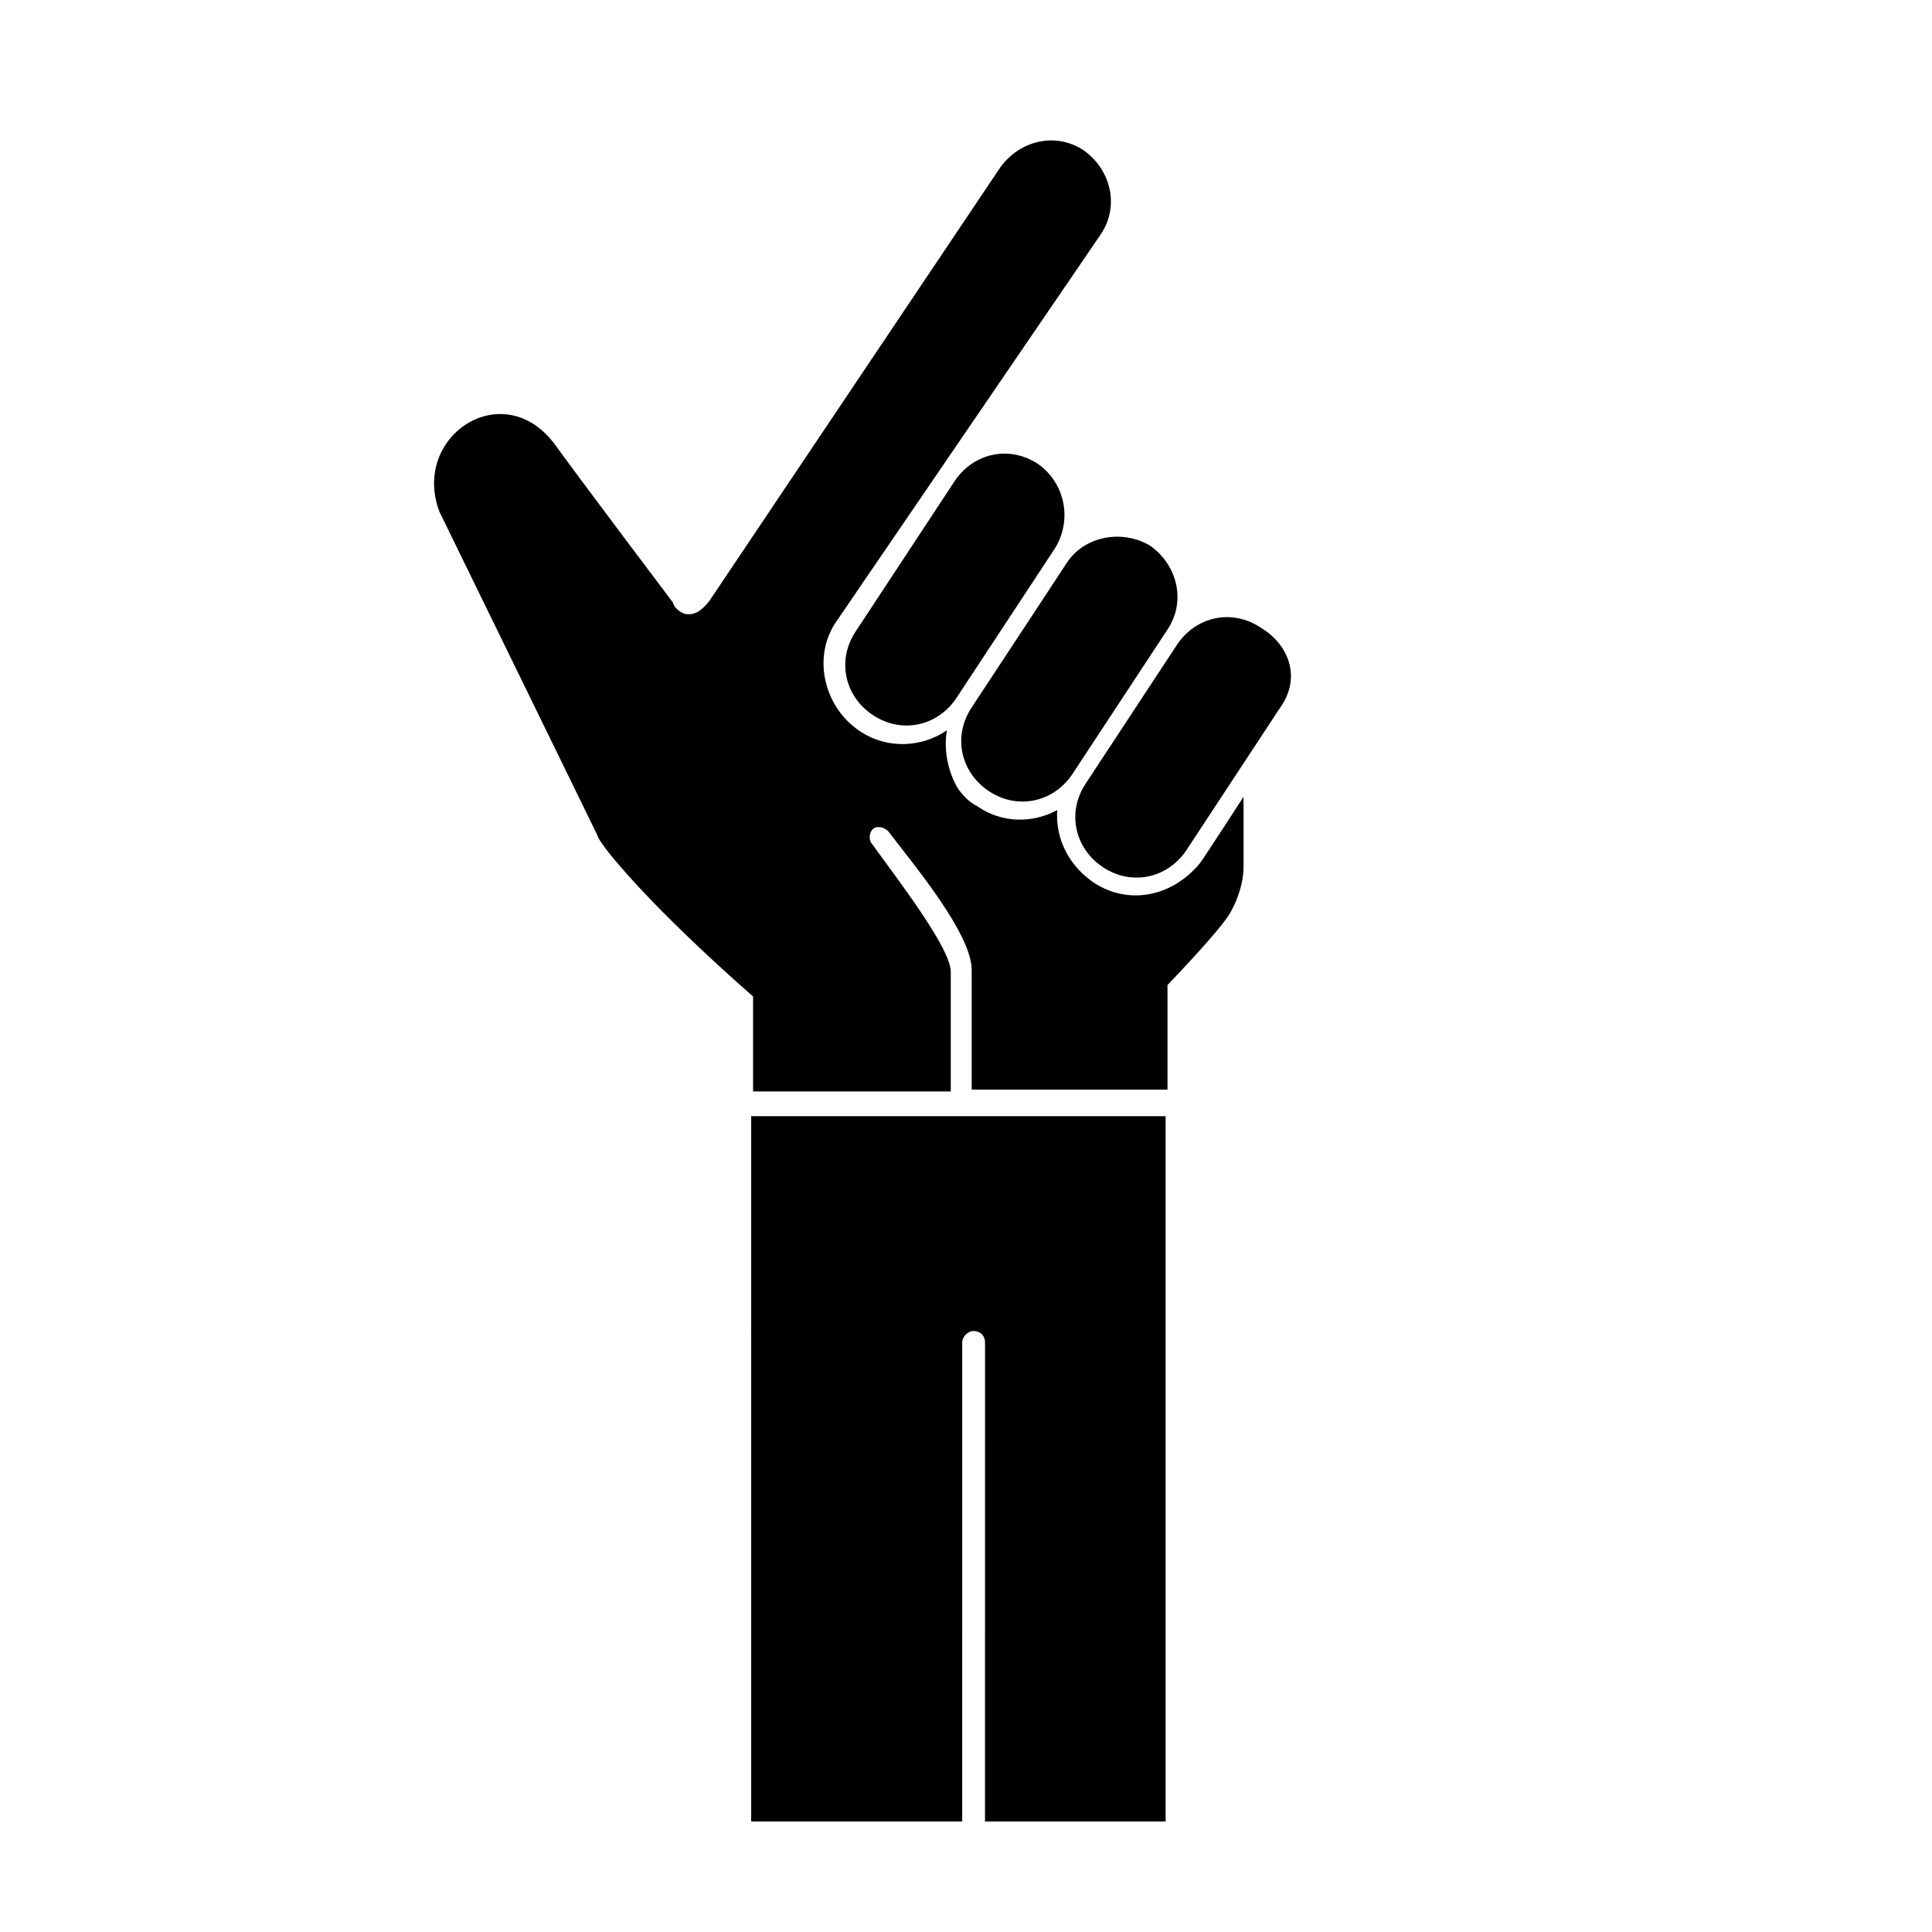
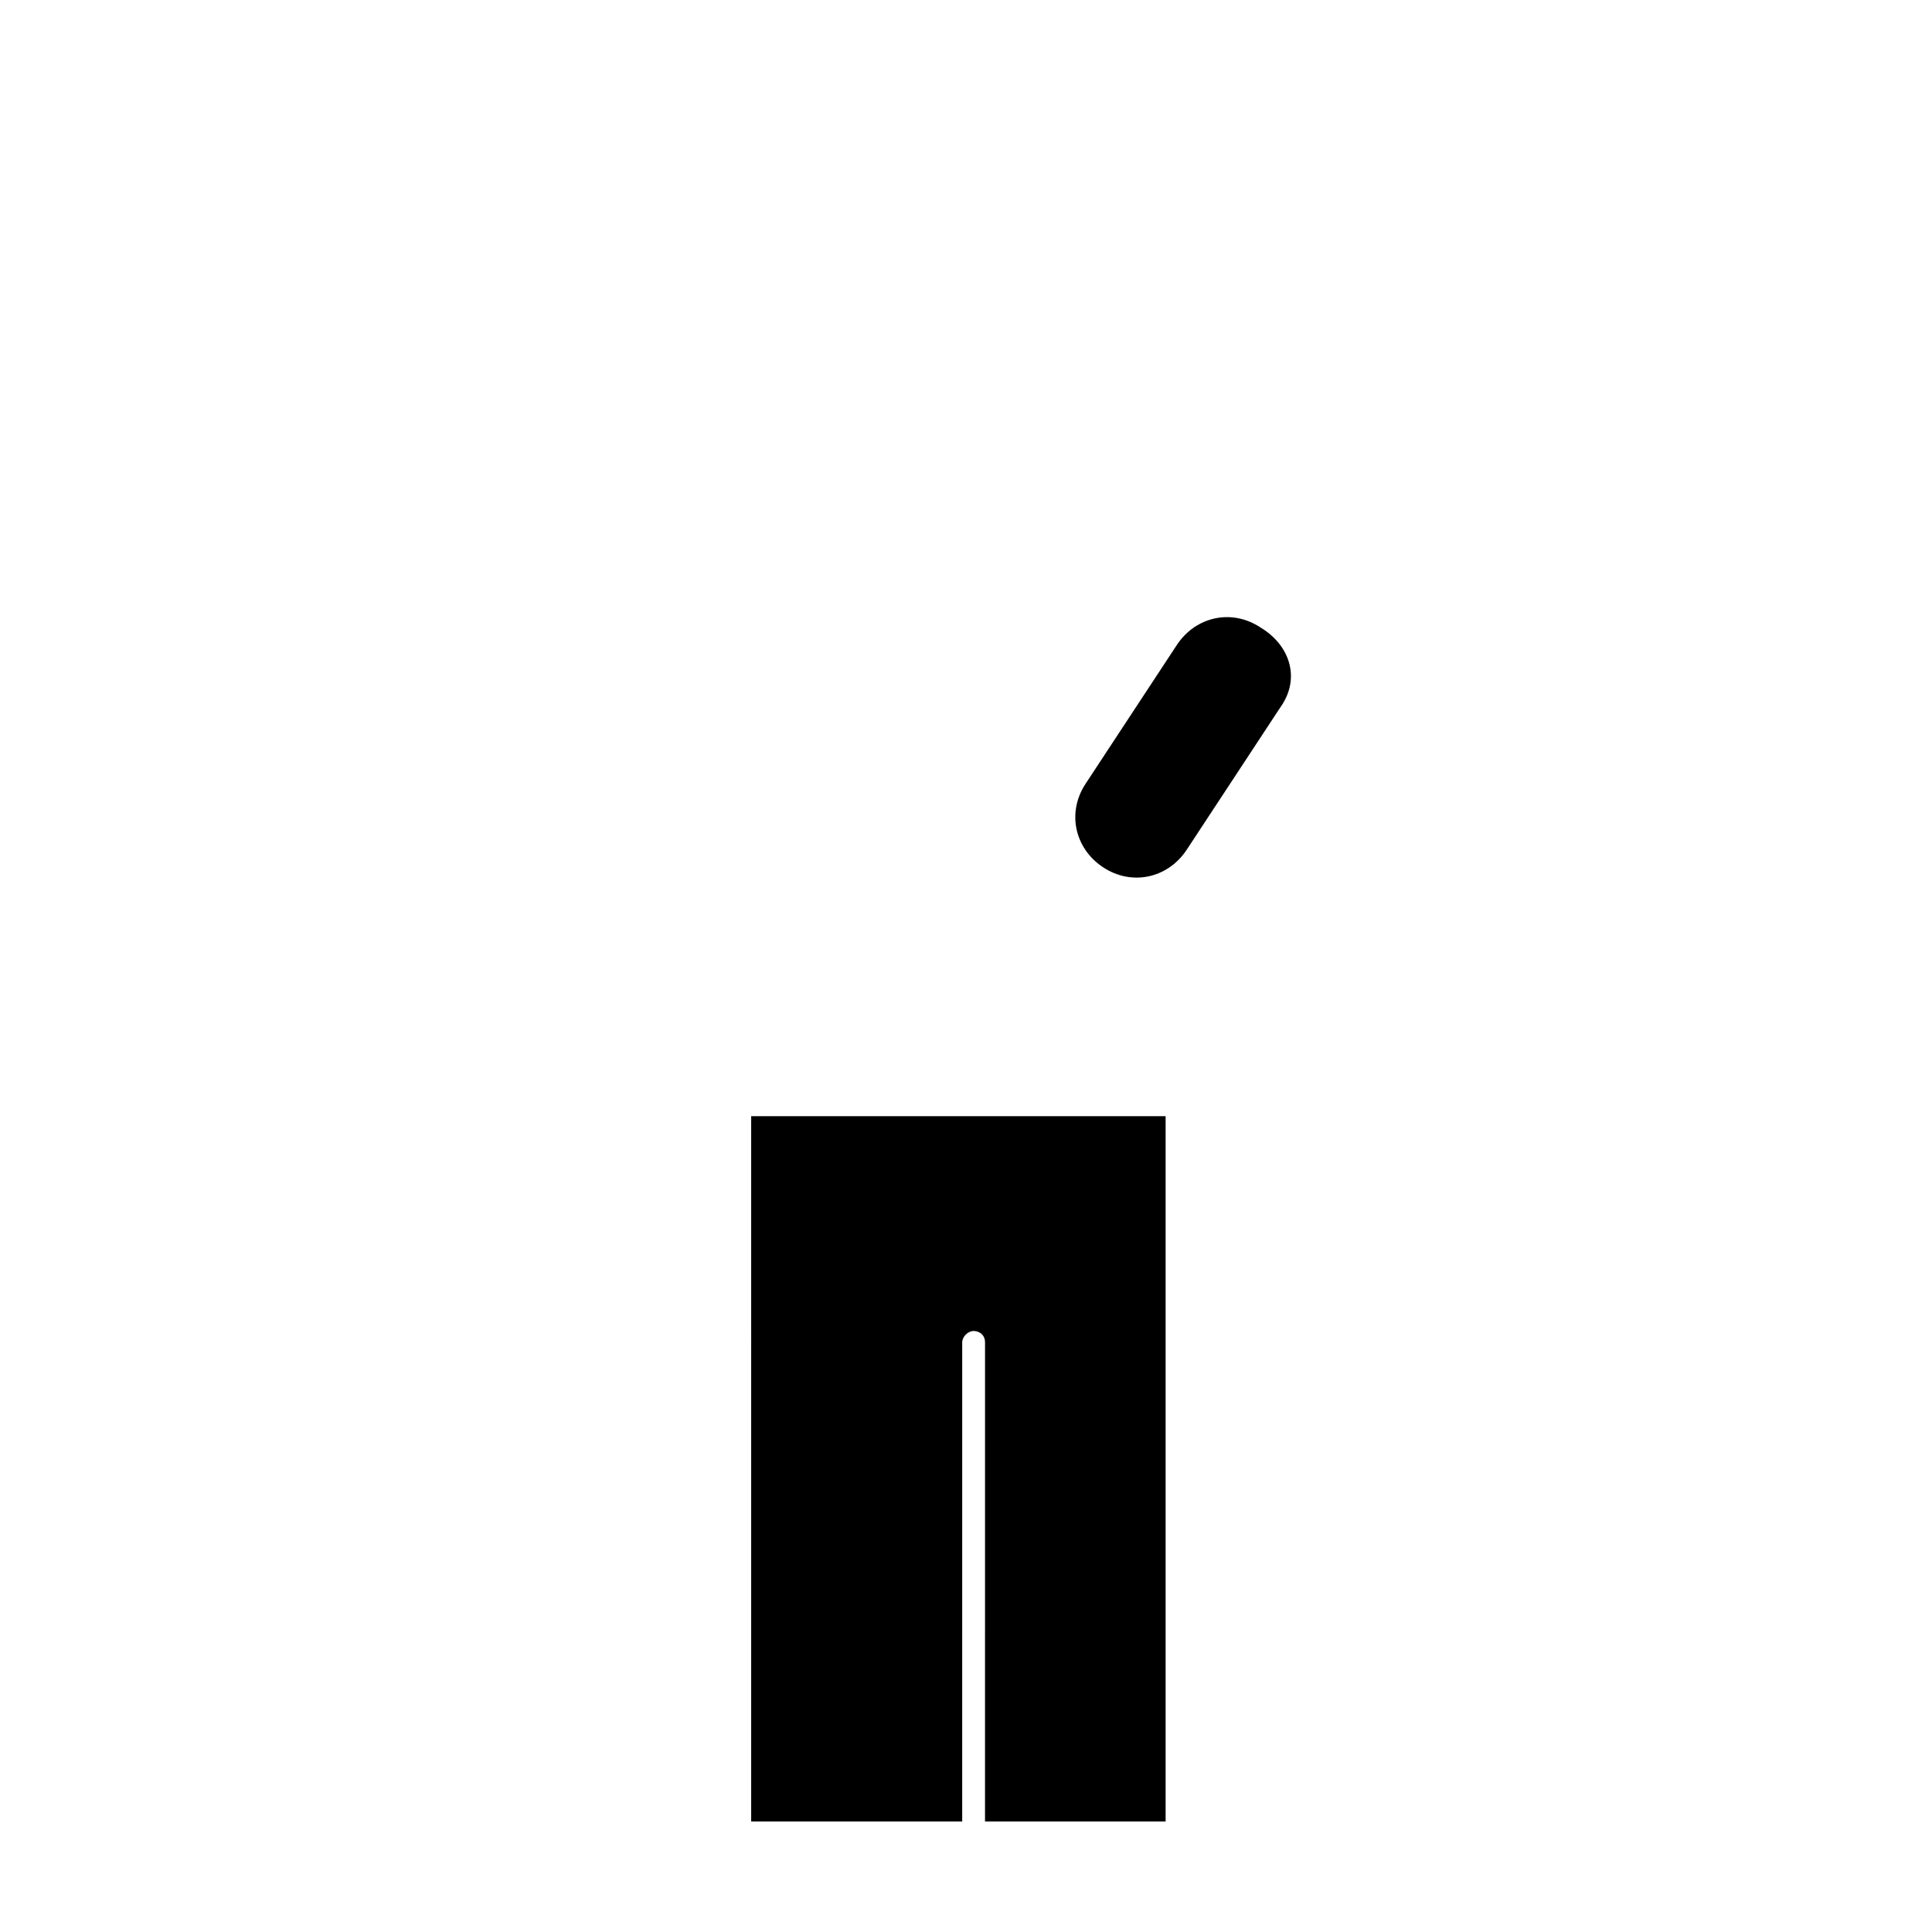
<svg xmlns="http://www.w3.org/2000/svg" fill="#000000" width="800px" height="800px" version="1.1" viewBox="144 144 512 512">
  <g>
-     <path d="m419.14 266.99c-7.559-5.039-17.129-3.023-22.168 4.535l-26.199 39.801c-5.039 7.559-3.023 17.129 4.535 22.168 7.559 5.039 17.129 3.023 22.168-4.535l26.199-39.801c4.531-7.559 2.516-17.129-4.535-22.168z" />
-     <path d="m426.7 293.19-25.191 38.289c-5.039 7.559-3.023 17.129 4.535 22.168 7.559 5.039 17.129 3.023 22.168-4.535l25.191-38.289c5.039-7.559 2.519-17.129-4.535-22.168-7.555-4.535-17.633-2.519-22.168 4.535z" />
    <path d="m478.09 310.32c-7.559-5.039-17.129-3.023-22.168 4.535l-24.184 36.777c-5.039 7.559-3.023 17.129 4.535 22.168 7.559 5.039 17.129 3.023 22.168-4.535l24.184-36.777 1.008-1.512c5.035-7.559 2.012-16.121-5.543-20.656z" />
    <path d="m343.07 626.71h55.922l0.004-126.96c0-1.512 1.512-3.023 3.023-3.023s3.023 1.008 3.023 3.023l-0.004 126.96h47.863v-186.91h-109.83z" />
-     <path d="m433.75 377.83c-6.551-4.535-10.078-11.586-9.574-19.145-6.551 3.527-14.609 3.527-21.16-1.008-2.016-1.008-3.527-2.519-5.039-4.535-2.519-4.031-4.031-10.078-3.023-15.617-6.551 4.535-15.617 5.039-22.672 0.504-9.574-6.047-13.098-19.145-7.055-28.719l70.535-103.28c5.039-7.559 2.519-17.129-4.535-22.168-7.559-5.039-17.129-2.519-22.168 4.535l-77.078 114.87c-2.016 2.519-3.527 3.527-5.543 3.527s-4.031-2.016-4.031-3.023c0 0-24.688-32.746-31.234-41.816-13.602-18.641-38.289-2.519-30.73 17.633l41.816 85.648c0.504 1.512 1.512 2.519 2.519 4.031 13.098 16.625 38.793 38.793 38.793 38.793v25.191h52.395v-31.738c0-6.047-13.098-23.176-21.16-34.258-0.504-1.008-0.504-2.519 0.504-3.527 1.008-1.008 3.023-0.504 4.031 0.504 6.551 8.566 22.168 27.207 22.168 36.777v31.738h51.891v-27.711s14.105-14.609 16.625-19.145c2.016-3.527 3.527-8.062 3.527-12.09v-18.641s-11.082 17.129-11.586 17.633c-7.559 9.07-19.145 11.082-28.215 5.039z" />
  </g>
</svg>